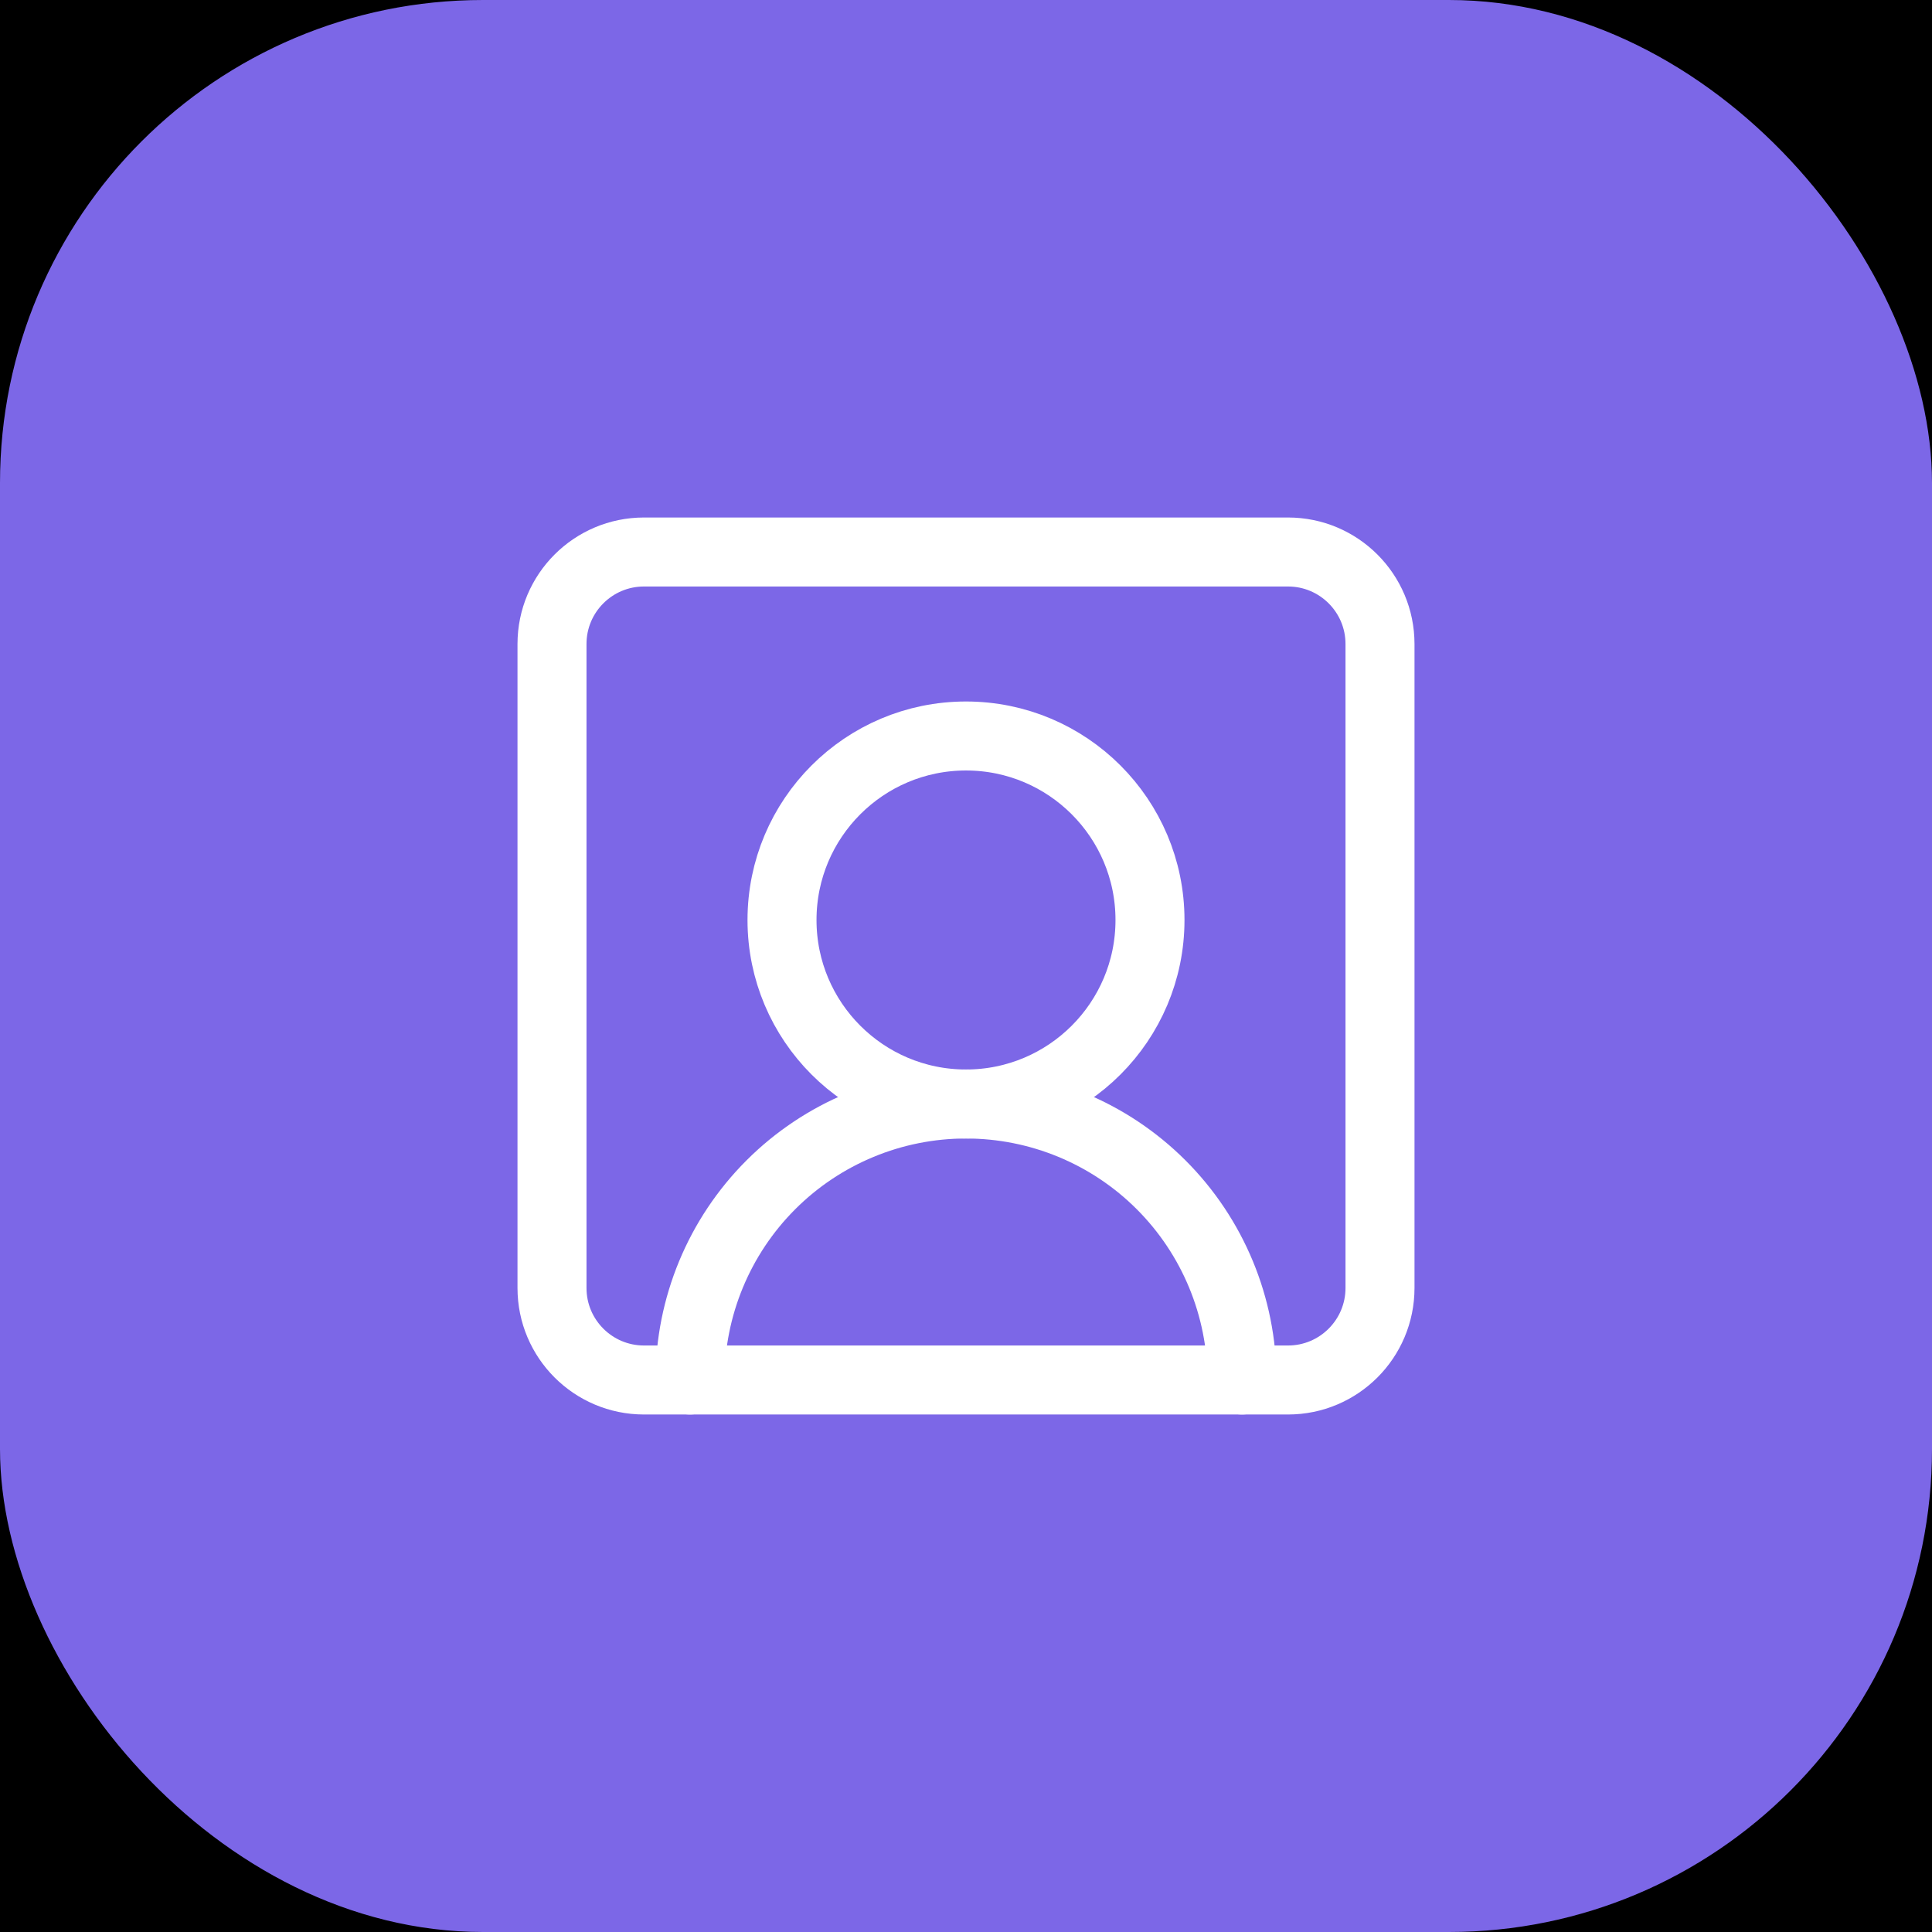
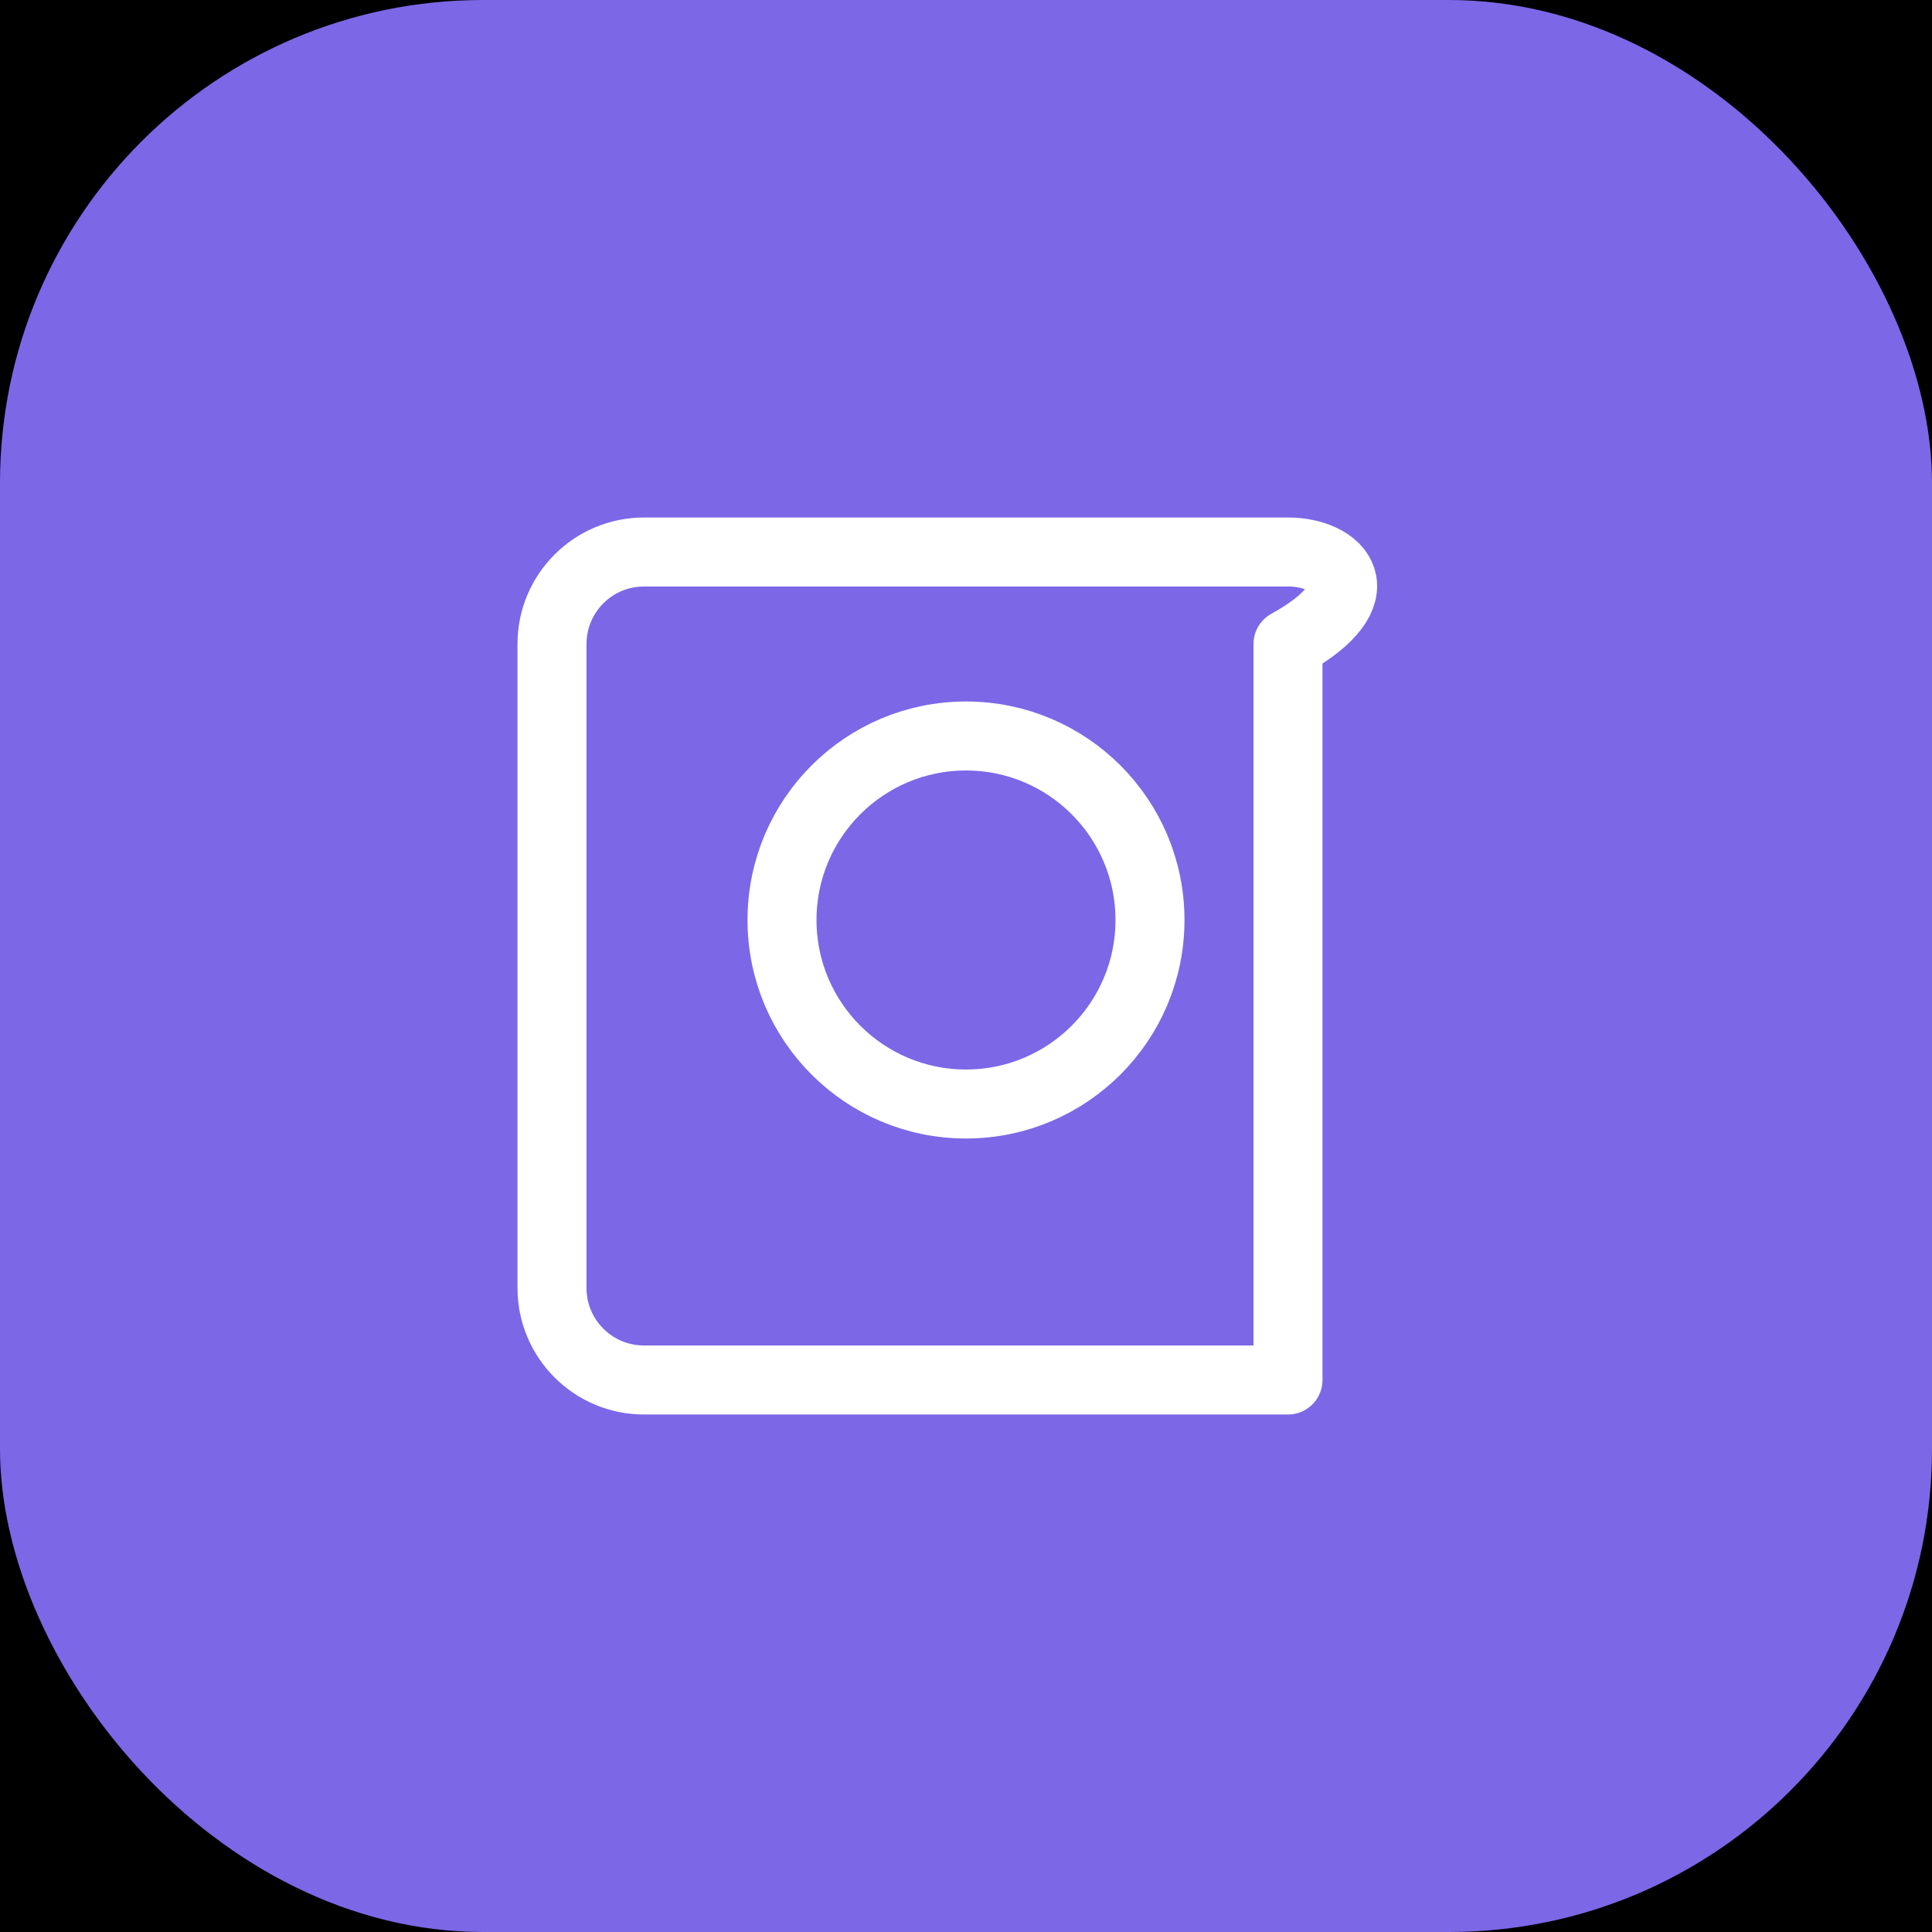
<svg xmlns="http://www.w3.org/2000/svg" width="56" height="56" viewBox="0 0 56 56" fill="none">
  <rect x="0" y="0" width="56" height="56" fill="#333333" stroke="none" />
  <g clip-path="url(#clip0_37_8151)">
    <rect width="56" height="56" fill="black" />
    <rect width="56" height="56" rx="14" fill="#7C67E7" />
-     <path d="M36 40C36 37.878 35.157 35.843 33.657 34.343C32.157 32.843 30.122 32 28 32C25.878 32 23.843 32.843 22.343 34.343C20.843 35.843 20 37.878 20 40" stroke="white" stroke-width="2" stroke-linecap="round" stroke-linejoin="round" />
    <path d="M28 32C30.945 32 33.333 29.612 33.333 26.667C33.333 23.721 30.945 21.333 28 21.333C25.055 21.333 22.667 23.721 22.667 26.667C22.667 29.612 25.055 32 28 32Z" stroke="white" stroke-width="2" stroke-linecap="round" stroke-linejoin="round" />
-     <path d="M37.333 16H18.667C17.194 16 16 17.194 16 18.667V37.333C16 38.806 17.194 40 18.667 40H37.333C38.806 40 40 38.806 40 37.333V18.667C40 17.194 38.806 16 37.333 16Z" stroke="white" stroke-width="2" stroke-linecap="round" stroke-linejoin="round" />
+     <path d="M37.333 16H18.667C17.194 16 16 17.194 16 18.667V37.333C16 38.806 17.194 40 18.667 40H37.333V18.667C40 17.194 38.806 16 37.333 16Z" stroke="white" stroke-width="2" stroke-linecap="round" stroke-linejoin="round" />
  </g>
  <defs>
    <clipPath id="clip0_37_8151">
      <rect width="56" height="56" fill="white" />
    </clipPath>
  </defs>
</svg>